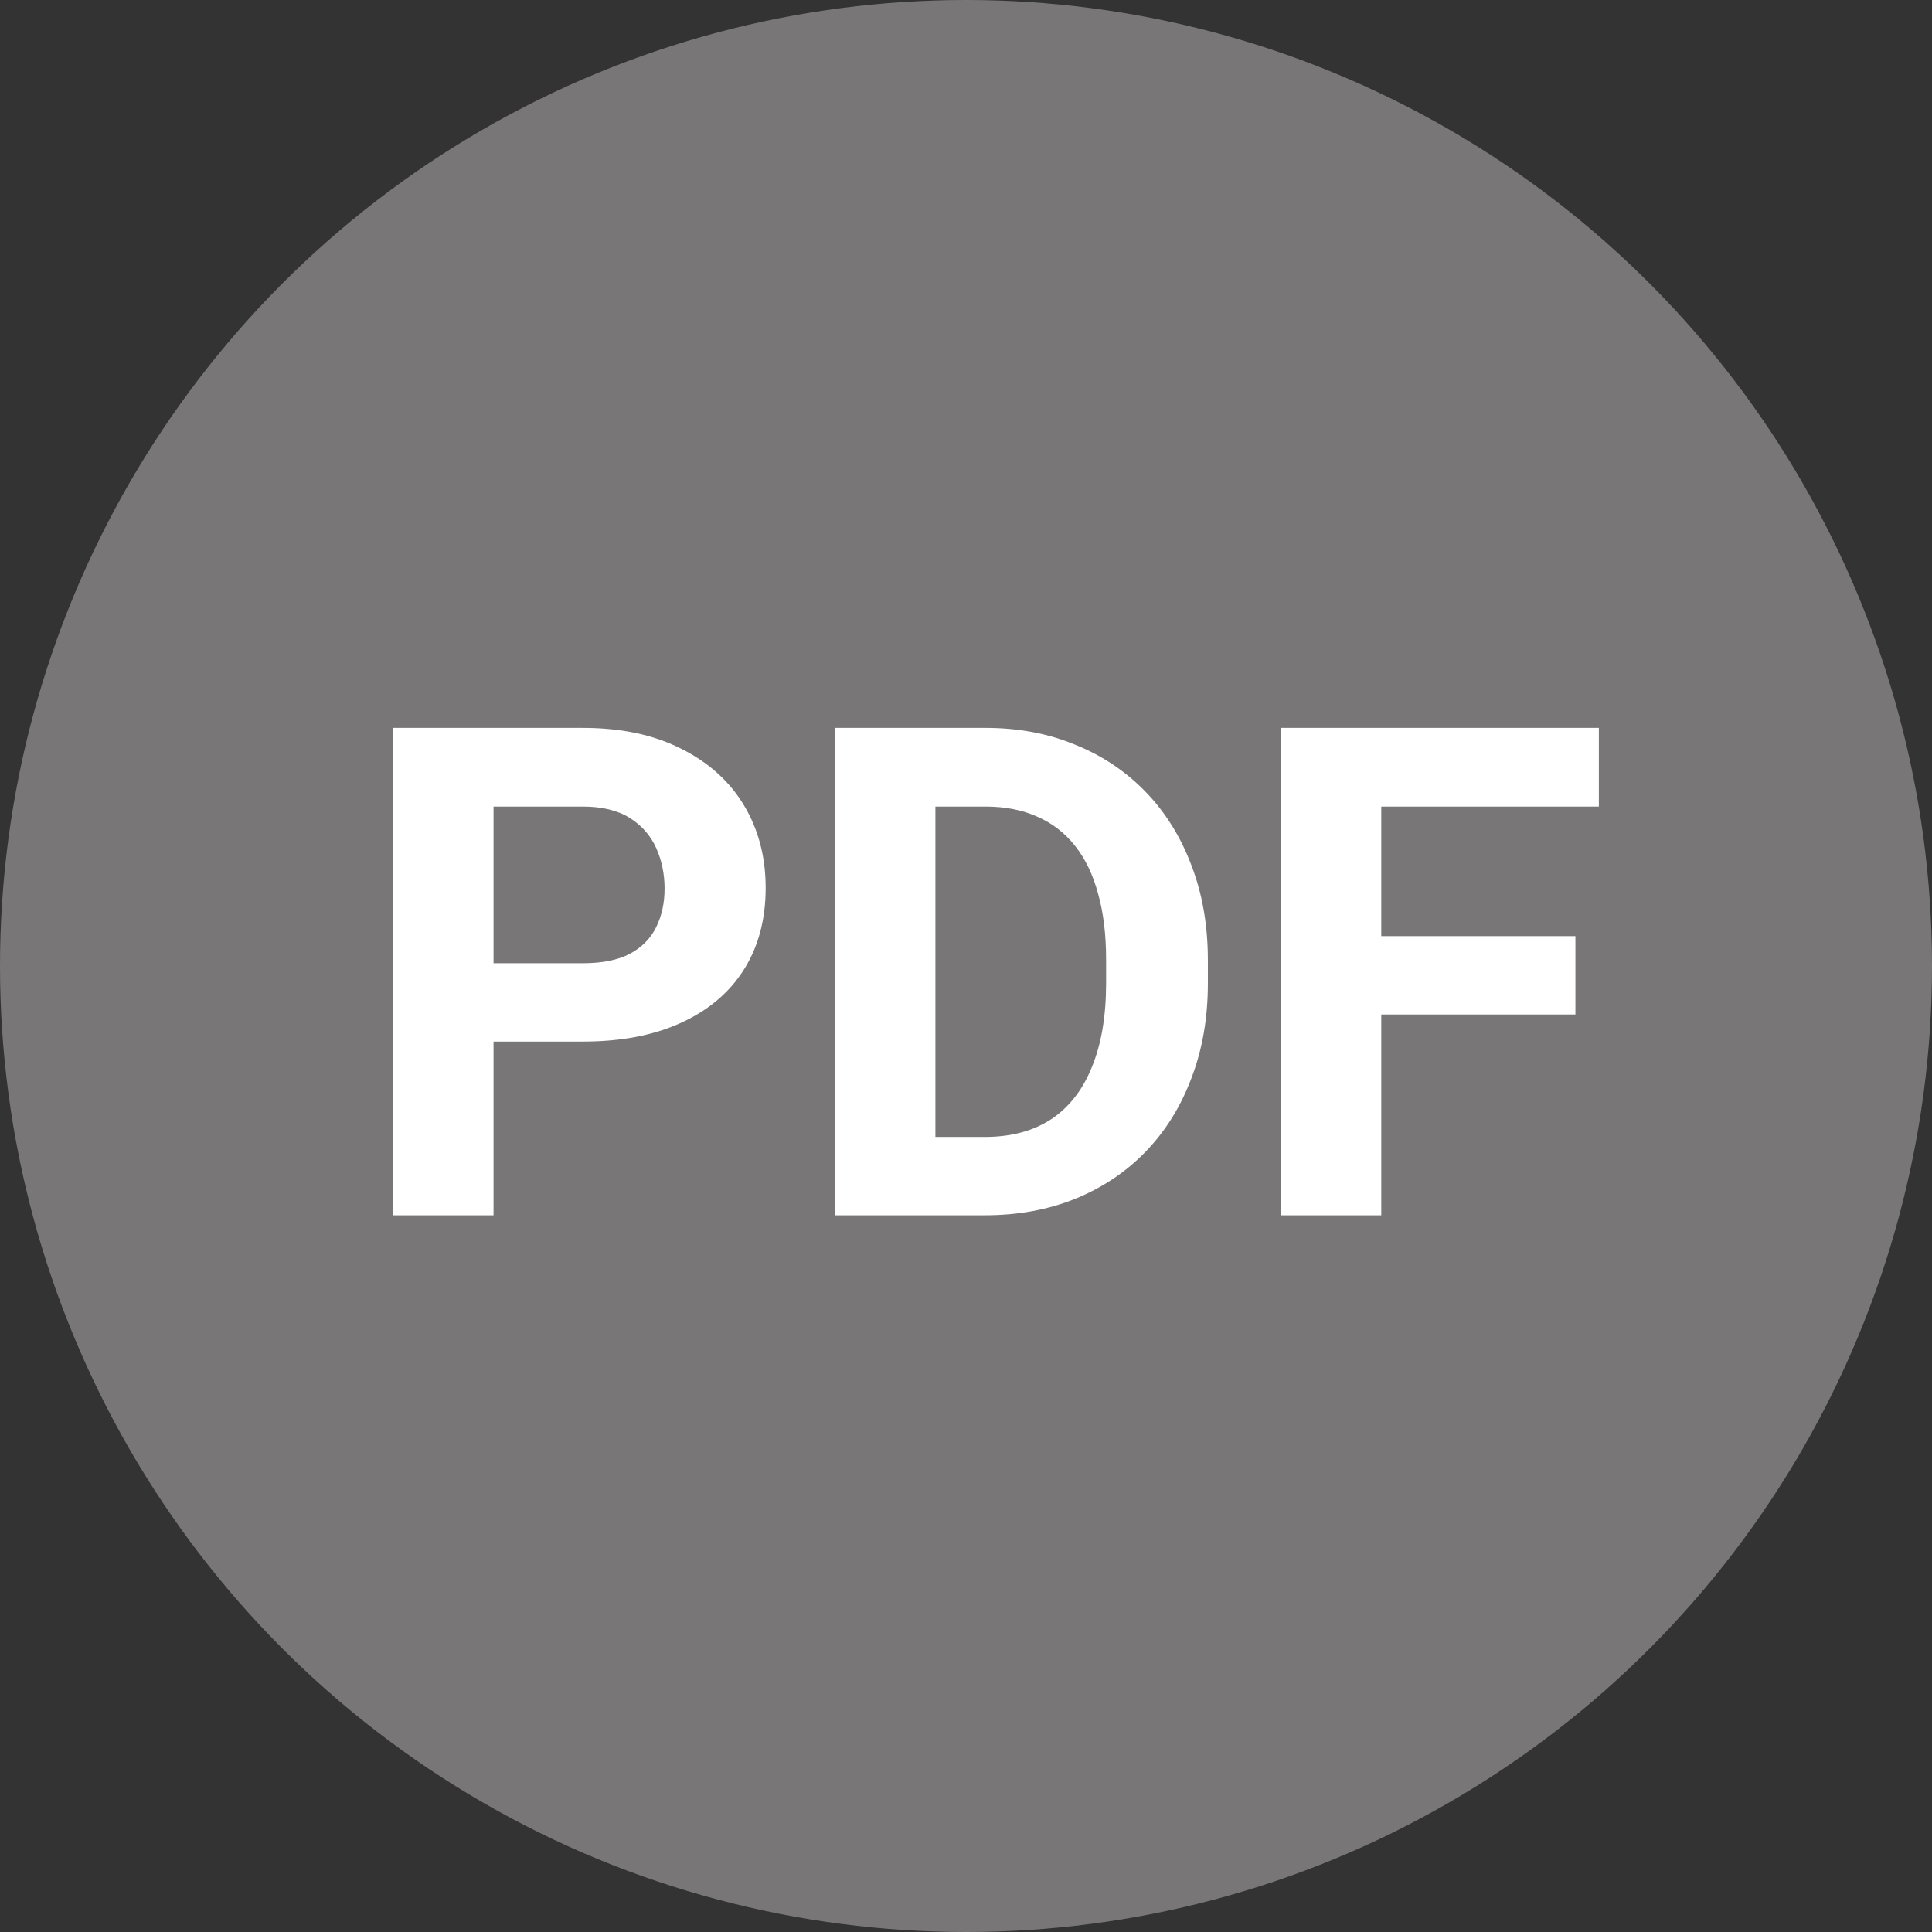
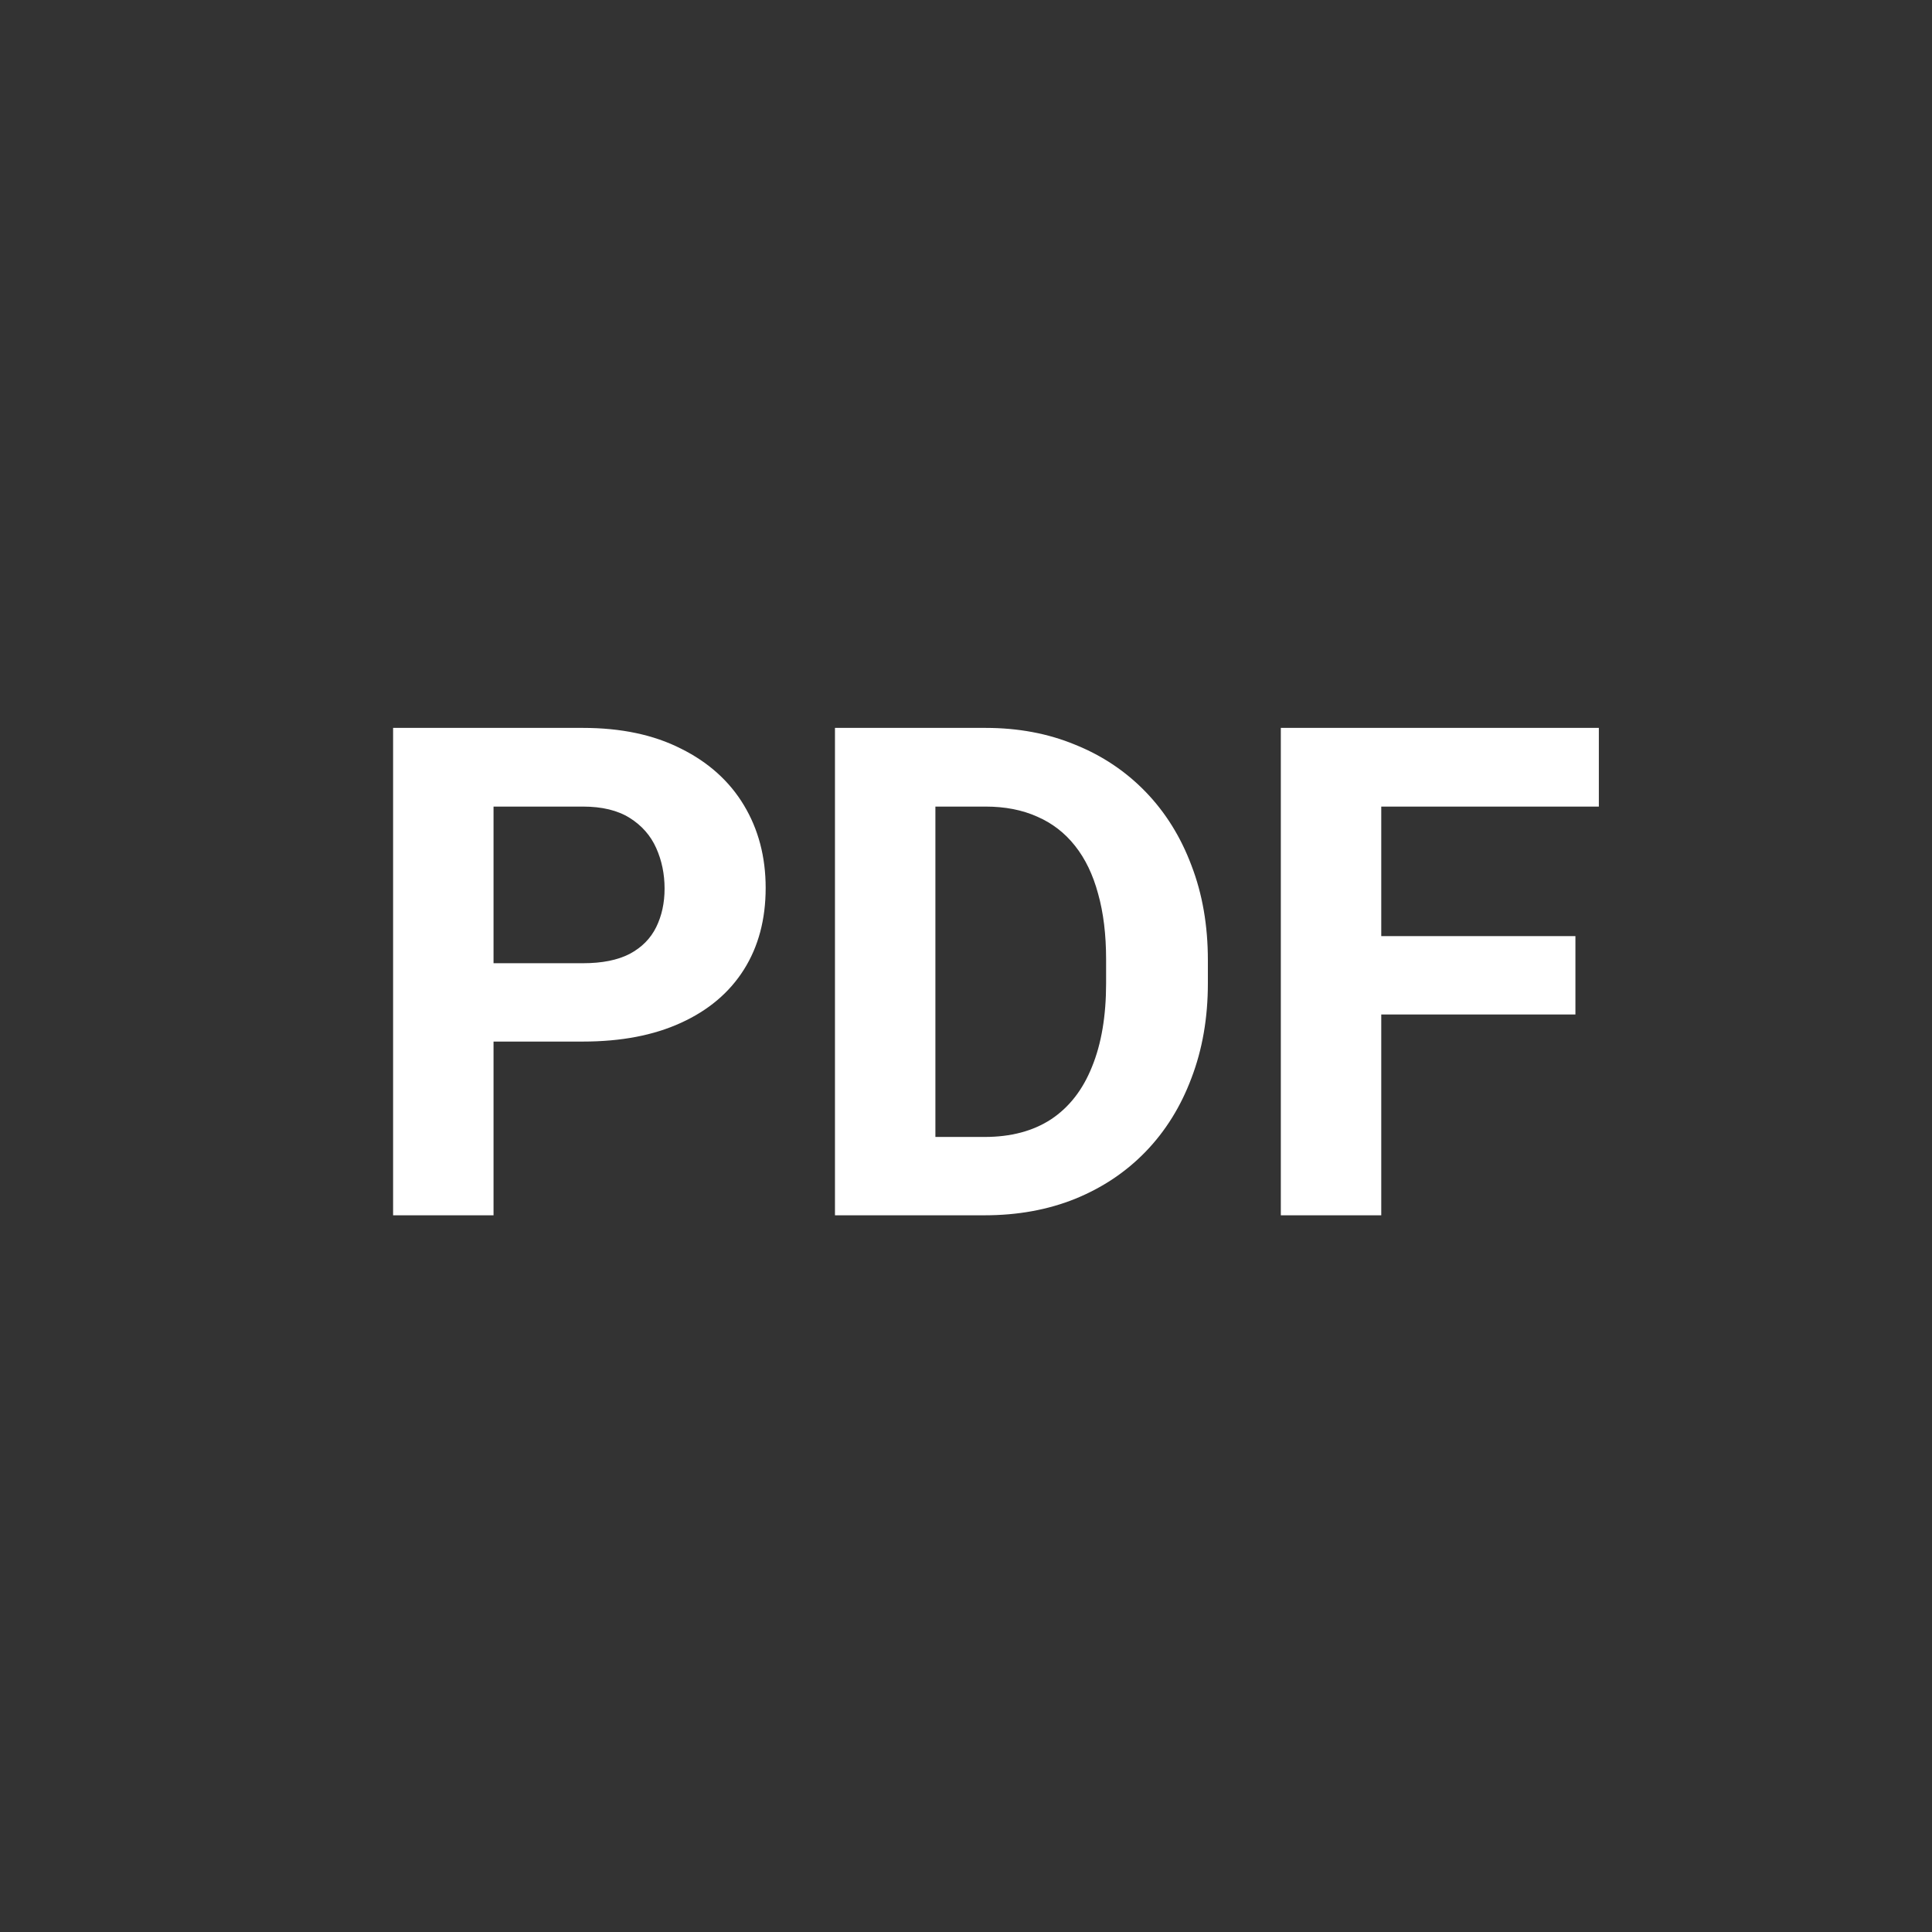
<svg xmlns="http://www.w3.org/2000/svg" width="62" height="62" viewBox="0 0 62 62" fill="none">
  <rect x="0" y="0" width="62" height="62" fill="#333333" stroke="none" />
-   <circle cx="31" cy="31" r="31" fill="#797678" />
  <path d="M18.706 33.425H14.721V30.911H18.706C19.322 30.911 19.823 30.811 20.21 30.61C20.597 30.403 20.88 30.116 21.059 29.751C21.238 29.386 21.327 28.974 21.327 28.516C21.327 28.05 21.238 27.617 21.059 27.216C20.88 26.815 20.597 26.492 20.21 26.249C19.823 26.006 19.322 25.884 18.706 25.884H15.838V39H12.615V23.359H18.706C19.931 23.359 20.98 23.581 21.854 24.025C22.734 24.462 23.408 25.067 23.873 25.841C24.338 26.614 24.571 27.499 24.571 28.494C24.571 29.504 24.338 30.378 23.873 31.115C23.408 31.853 22.734 32.422 21.854 32.823C20.98 33.224 19.931 33.425 18.706 33.425ZM31.597 39H28.191L28.213 36.486H31.597C32.442 36.486 33.154 36.297 33.734 35.917C34.315 35.53 34.751 34.968 35.045 34.23C35.346 33.493 35.496 32.601 35.496 31.556V30.793C35.496 29.991 35.41 29.285 35.238 28.677C35.074 28.068 34.827 27.556 34.497 27.141C34.168 26.725 33.763 26.414 33.283 26.206C32.803 25.991 32.252 25.884 31.629 25.884H28.127V23.359H31.629C32.675 23.359 33.63 23.538 34.497 23.896C35.371 24.247 36.126 24.752 36.764 25.411C37.401 26.07 37.892 26.858 38.235 27.774C38.586 28.684 38.762 29.697 38.762 30.814V31.556C38.762 32.666 38.586 33.679 38.235 34.596C37.892 35.512 37.401 36.3 36.764 36.959C36.133 37.611 35.378 38.116 34.497 38.474C33.623 38.825 32.657 39 31.597 39ZM30.018 23.359V39H26.795V23.359H30.018ZM44.326 23.359V39H41.103V23.359H44.326ZM50.557 30.041V32.555H43.445V30.041H50.557ZM51.309 23.359V25.884H43.445V23.359H51.309Z" fill="white" />
</svg>